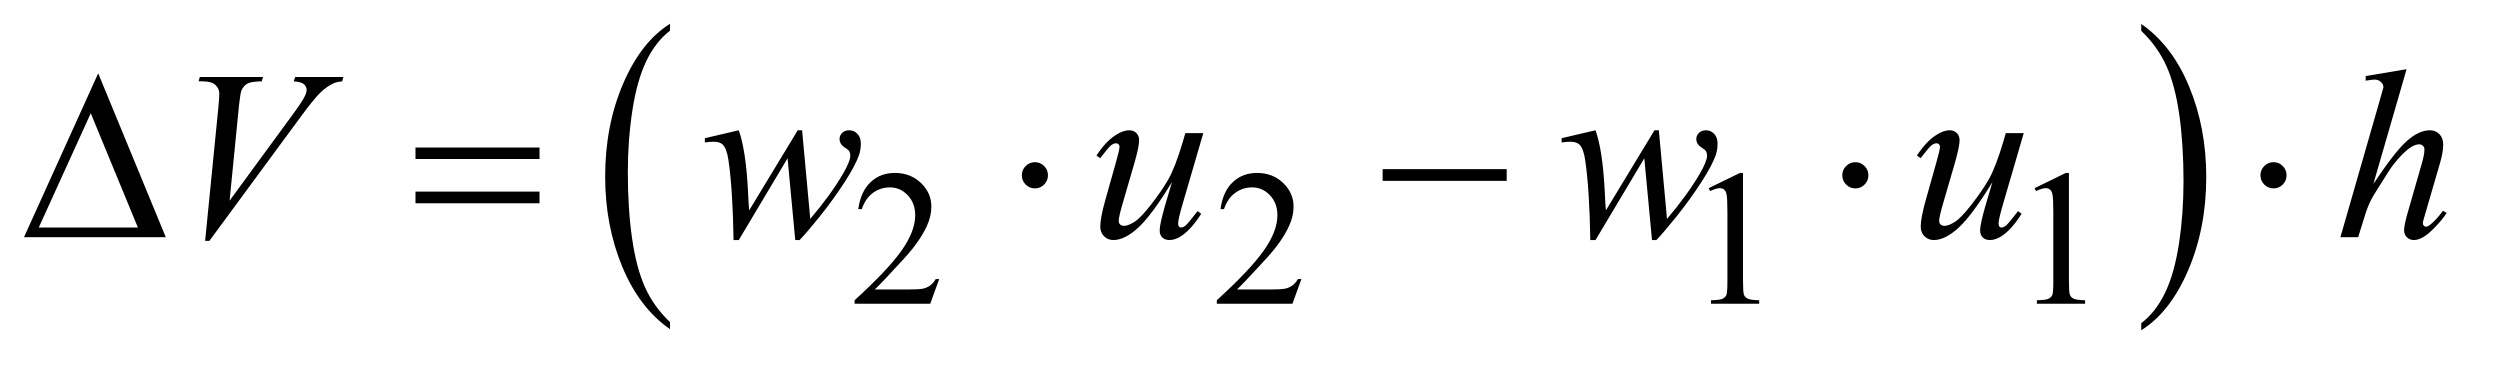
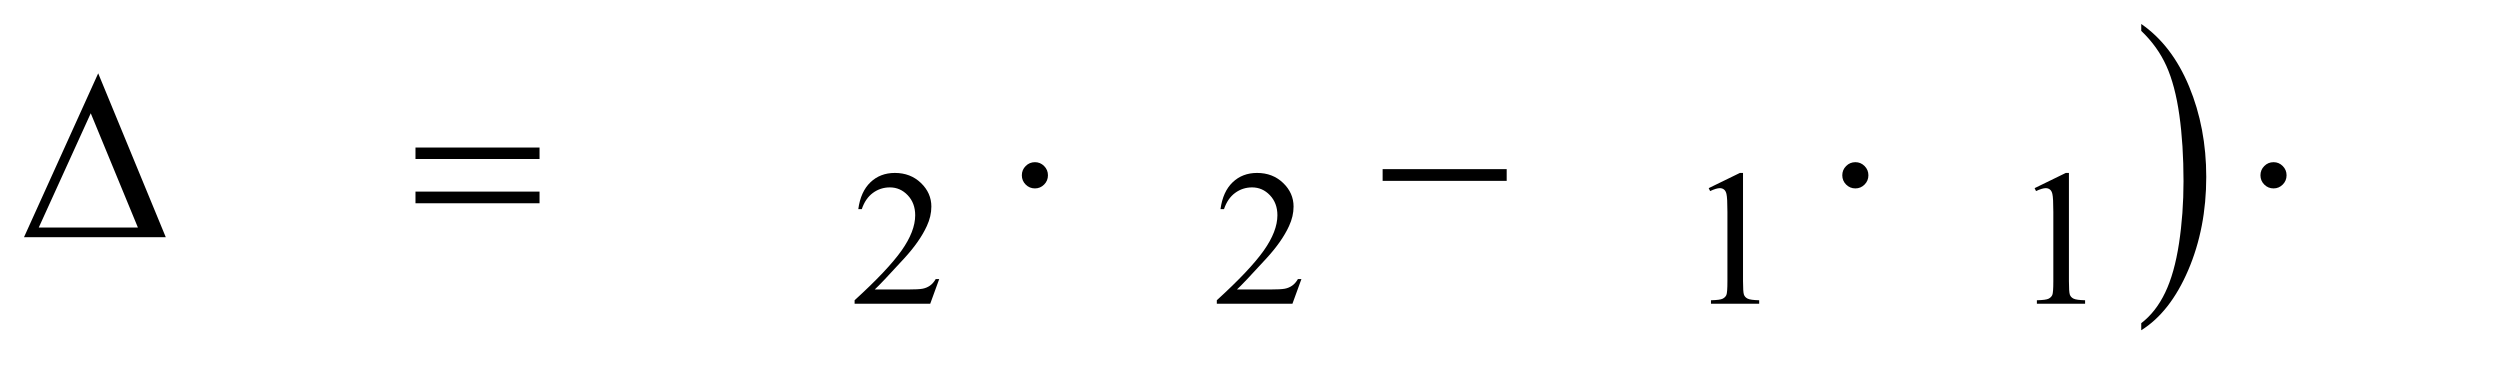
<svg xmlns="http://www.w3.org/2000/svg" stroke-dasharray="none" shape-rendering="auto" font-family="'Dialog'" text-rendering="auto" width="162" fill-opacity="1" color-interpolation="auto" color-rendering="auto" preserveAspectRatio="xMidYMid meet" font-size="12px" viewBox="0 0 162 24" fill="black" stroke="black" image-rendering="auto" stroke-miterlimit="10" stroke-linecap="square" stroke-linejoin="miter" font-style="normal" stroke-width="1" height="24" stroke-dashoffset="0" font-weight="normal" stroke-opacity="1">
  <defs id="genericDefs" />
  <g>
    <defs id="defs1">
      <clipPath clipPathUnits="userSpaceOnUse" id="clipPath1">
        <path d="M0.974 1.192 L103.253 1.192 L103.253 15.869 L0.974 15.869 L0.974 1.192 Z" />
      </clipPath>
      <clipPath clipPathUnits="userSpaceOnUse" id="clipPath2">
        <path d="M31.114 38.067 L31.114 506.996 L3298.824 506.996 L3298.824 38.067 Z" />
      </clipPath>
    </defs>
    <g transform="scale(1.576,1.576) translate(-0.974,-1.192) matrix(0.031,0,0,0.031,0,0)">
-       <path d="M920.062 465.703 L920.062 475.047 Q879.406 446.797 856.742 392.148 Q834.078 337.5 834.078 272.531 Q834.078 204.953 857.914 149.438 Q881.75 93.922 920.062 70.016 L920.062 79.141 Q900.906 93.922 888.602 119.562 Q876.297 145.203 870.219 184.641 Q864.141 224.078 864.141 266.875 Q864.141 315.328 869.75 354.445 Q875.359 393.562 886.883 419.312 Q898.406 445.062 920.062 465.703 Z" stroke="none" clip-path="url(#clipPath2)" />
-     </g>
+       </g>
    <g transform="matrix(0.049,0,0,0.049,-1.535,-1.877)">
      <path d="M2863.016 79.141 L2863.016 70.016 Q2903.656 98.047 2926.32 152.695 Q2948.984 207.344 2948.984 272.312 Q2948.984 339.891 2925.156 395.516 Q2901.328 451.141 2863.016 475.047 L2863.016 465.703 Q2882.328 450.922 2894.633 425.281 Q2906.938 399.641 2912.93 360.312 Q2918.922 320.984 2918.922 277.969 Q2918.922 229.719 2913.398 190.5 Q2907.875 151.281 2896.266 125.531 Q2884.656 99.781 2863.016 79.141 Z" stroke="none" clip-path="url(#clipPath2)" />
    </g>
    <g transform="matrix(0.049,0,0,0.049,-1.535,-1.877)">
      <path d="M1273.375 407.375 L1261.5 440 L1161.5 440 L1161.5 435.375 Q1205.625 395.125 1223.625 369.625 Q1241.625 344.125 1241.625 323 Q1241.625 306.875 1231.75 296.5 Q1221.875 286.125 1208.125 286.125 Q1195.625 286.125 1185.688 293.438 Q1175.75 300.75 1171 314.875 L1166.375 314.875 Q1169.5 291.75 1182.438 279.375 Q1195.375 267 1214.75 267 Q1235.375 267 1249.188 280.25 Q1263 293.5 1263 311.5 Q1263 324.375 1257 337.25 Q1247.75 357.5 1227 380.125 Q1195.875 414.125 1188.125 421.125 L1232.375 421.125 Q1245.875 421.125 1251.312 420.125 Q1256.75 419.125 1261.125 416.062 Q1265.5 413 1268.75 407.375 L1273.375 407.375 ZM1752.375 407.375 L1740.5 440 L1640.5 440 L1640.5 435.375 Q1684.625 395.125 1702.625 369.625 Q1720.625 344.125 1720.625 323 Q1720.625 306.875 1710.75 296.5 Q1700.875 286.125 1687.125 286.125 Q1674.625 286.125 1664.688 293.438 Q1654.75 300.75 1650 314.875 L1645.375 314.875 Q1648.5 291.75 1661.438 279.375 Q1674.375 267 1693.75 267 Q1714.375 267 1728.188 280.25 Q1742 293.5 1742 311.5 Q1742 324.375 1736 337.25 Q1726.75 357.5 1706 380.125 Q1674.875 414.125 1667.125 421.125 L1711.375 421.125 Q1724.875 421.125 1730.312 420.125 Q1735.75 419.125 1740.125 416.062 Q1744.5 413 1747.75 407.375 L1752.375 407.375 ZM2291 287.125 L2332.25 267 L2336.375 267 L2336.375 410.125 Q2336.375 424.375 2337.562 427.875 Q2338.75 431.375 2342.5 433.25 Q2346.25 435.125 2357.75 435.375 L2357.75 440 L2294 440 L2294 435.375 Q2306 435.125 2309.5 433.312 Q2313 431.5 2314.375 428.438 Q2315.75 425.375 2315.75 410.125 L2315.75 318.625 Q2315.75 300.125 2314.5 294.875 Q2313.625 290.875 2311.312 289 Q2309 287.125 2305.75 287.125 Q2301.125 287.125 2292.875 291 L2291 287.125 ZM2722 287.125 L2763.25 267 L2767.375 267 L2767.375 410.125 Q2767.375 424.375 2768.562 427.875 Q2769.75 431.375 2773.5 433.25 Q2777.25 435.125 2788.75 435.375 L2788.75 440 L2725 440 L2725 435.375 Q2737 435.125 2740.5 433.312 Q2744 431.5 2745.375 428.438 Q2746.75 425.375 2746.75 410.125 L2746.75 318.625 Q2746.75 300.125 2745.5 294.875 Q2744.625 290.875 2742.312 289 Q2740 287.125 2736.75 287.125 Q2732.125 287.125 2723.875 291 L2722 287.125 Z" stroke="none" clip-path="url(#clipPath2)" />
    </g>
    <g transform="matrix(0.049,0,0,0.049,-1.535,-1.877)">
-       <path d="M302.594 356.844 L320.094 180.438 Q321.344 167 321.344 162.312 Q321.344 155.281 316.109 150.594 Q310.875 145.906 299.625 145.906 L294 145.906 L295.562 140.125 L379.156 140.125 L377.438 145.906 Q363.844 146.062 358.766 148.719 Q353.688 151.375 350.719 157.781 Q349.156 161.219 347.438 177.312 L334.938 303.719 L417.594 190.906 Q431.031 172.625 434.469 165.438 Q436.812 160.594 436.812 157 Q436.812 152.781 433.219 149.656 Q429.625 146.531 419.781 145.906 L421.656 140.125 L485.406 140.125 L483.844 145.906 Q476.188 146.531 471.656 148.875 Q463.062 152.938 454.547 161.219 Q446.031 169.5 427.594 194.656 L308.219 356.844 L302.594 356.844 ZM1092.062 210.594 L1102.844 327.781 Q1130.031 295.906 1146.281 267.938 Q1155.812 251.531 1155.812 244.188 Q1155.812 240.75 1154.25 238.094 Q1153.625 236.688 1149.328 233.953 Q1145.031 231.219 1143.312 228.328 Q1141.594 225.438 1141.594 222.156 Q1141.594 217.312 1145.188 213.953 Q1148.781 210.594 1154.406 210.594 Q1160.812 210.594 1165.266 215.359 Q1169.719 220.125 1169.719 228.094 Q1169.719 236.219 1167.375 243.25 Q1162.688 256.688 1149.094 277.938 Q1132.531 303.406 1114.953 325.203 Q1097.375 347 1088.781 355.75 L1083 355.75 L1072.844 247.625 L1008.312 355.75 L1001.438 355.75 Q1000.344 289.031 994.719 250.438 Q992.375 234.344 986.906 229.344 Q983 225.75 975.031 225.75 Q970.5 225.75 963.469 226.688 L963.469 221.062 L1008.312 210.594 Q1017.688 236.688 1020.5 290.75 Q1021.438 311.219 1022.062 316.531 L1086.281 210.594 L1092.062 210.594 ZM1622.625 214.344 L1595.438 307.469 Q1589.344 328.25 1589.344 333.719 Q1589.344 336.531 1590.359 337.859 Q1591.375 339.188 1593.094 339.188 Q1595.75 339.188 1598.953 336.766 Q1602.156 334.344 1615.125 317.469 L1619.812 321.062 Q1607.469 340.594 1594.5 349.812 Q1585.906 355.75 1577.938 355.75 Q1571.844 355.75 1568.406 352.312 Q1564.969 348.875 1564.969 343.406 Q1564.969 338.094 1567 329.344 Q1569.5 317.781 1581.219 279.031 Q1554.656 322.625 1536.766 339.188 Q1518.875 355.75 1503.562 355.75 Q1496.375 355.75 1491.375 350.75 Q1486.375 345.75 1486.375 338.094 Q1486.375 326.375 1493.25 302.156 L1506.844 253.875 Q1511.844 236.531 1511.844 232.312 Q1511.844 230.438 1510.516 229.109 Q1509.188 227.781 1507.625 227.781 Q1504.344 227.781 1501.062 230.125 Q1497.781 232.469 1486.219 247.469 L1481.375 244.031 Q1493.094 225.906 1506.219 217.312 Q1516.219 210.594 1524.656 210.594 Q1530.438 210.594 1534.109 214.266 Q1537.781 217.938 1537.781 223.719 Q1537.781 232.156 1531.531 253.875 L1516.844 304.344 Q1510.75 324.969 1510.75 330.438 Q1510.75 333.406 1512.703 335.203 Q1514.656 337 1517.938 337 Q1523.094 337 1531.375 331.844 Q1539.656 326.688 1553.484 308.953 Q1567.312 291.219 1576.297 275.672 Q1585.281 260.125 1595.438 226.219 L1598.875 214.344 L1622.625 214.344 ZM2225.062 210.594 L2235.844 327.781 Q2263.031 295.906 2279.281 267.938 Q2288.812 251.531 2288.812 244.188 Q2288.812 240.75 2287.25 238.094 Q2286.625 236.688 2282.328 233.953 Q2278.031 231.219 2276.312 228.328 Q2274.594 225.438 2274.594 222.156 Q2274.594 217.312 2278.188 213.953 Q2281.781 210.594 2287.406 210.594 Q2293.812 210.594 2298.266 215.359 Q2302.719 220.125 2302.719 228.094 Q2302.719 236.219 2300.375 243.25 Q2295.688 256.688 2282.094 277.938 Q2265.531 303.406 2247.953 325.203 Q2230.375 347 2221.781 355.75 L2216 355.75 L2205.844 247.625 L2141.312 355.75 L2134.438 355.75 Q2133.344 289.031 2127.719 250.438 Q2125.375 234.344 2119.906 229.344 Q2116 225.75 2108.031 225.75 Q2103.5 225.75 2096.469 226.688 L2096.469 221.062 L2141.312 210.594 Q2150.688 236.688 2153.5 290.75 Q2154.438 311.219 2155.062 316.531 L2219.281 210.594 L2225.062 210.594 ZM2707.625 214.344 L2680.438 307.469 Q2674.344 328.25 2674.344 333.719 Q2674.344 336.531 2675.359 337.859 Q2676.375 339.188 2678.094 339.188 Q2680.75 339.188 2683.953 336.766 Q2687.156 334.344 2700.125 317.469 L2704.812 321.062 Q2692.469 340.594 2679.5 349.812 Q2670.906 355.75 2662.938 355.75 Q2656.844 355.75 2653.406 352.312 Q2649.969 348.875 2649.969 343.406 Q2649.969 338.094 2652 329.344 Q2654.5 317.781 2666.219 279.031 Q2639.656 322.625 2621.766 339.188 Q2603.875 355.75 2588.562 355.75 Q2581.375 355.75 2576.375 350.75 Q2571.375 345.75 2571.375 338.094 Q2571.375 326.375 2578.25 302.156 L2591.844 253.875 Q2596.844 236.531 2596.844 232.312 Q2596.844 230.438 2595.516 229.109 Q2594.188 227.781 2592.625 227.781 Q2589.344 227.781 2586.062 230.125 Q2582.781 232.469 2571.219 247.469 L2566.375 244.031 Q2578.094 225.906 2591.219 217.312 Q2601.219 210.594 2609.656 210.594 Q2615.438 210.594 2619.109 214.266 Q2622.781 217.938 2622.781 223.719 Q2622.781 232.156 2616.531 253.875 L2601.844 304.344 Q2595.75 324.969 2595.75 330.438 Q2595.75 333.406 2597.703 335.203 Q2599.656 337 2602.938 337 Q2608.094 337 2616.375 331.844 Q2624.656 326.688 2638.484 308.953 Q2652.312 291.219 2661.297 275.672 Q2670.281 260.125 2680.438 226.219 L2683.875 214.344 L2707.625 214.344 ZM3213.906 129.812 L3170 281.531 Q3198.438 238.719 3214.375 224.656 Q3230.312 210.594 3244.844 210.594 Q3252.344 210.594 3257.344 215.75 Q3262.344 220.906 3262.344 229.5 Q3262.344 239.812 3257.969 254.5 L3238.906 319.969 Q3235.312 331.844 3235.312 333.094 Q3235.312 335.281 3236.641 336.688 Q3237.969 338.094 3239.688 338.094 Q3241.719 338.094 3244.375 336.062 Q3253.281 329.188 3262.031 317 L3266.875 319.969 Q3261.562 328.25 3252.109 338.172 Q3242.656 348.094 3235.859 351.922 Q3229.062 355.75 3223.75 355.75 Q3217.969 355.75 3214.297 352.078 Q3210.625 348.406 3210.625 342.625 Q3210.625 335.75 3216.094 317 L3234.062 254.5 Q3237.5 242.781 3237.5 236.062 Q3237.5 232.938 3235.547 231.062 Q3233.594 229.188 3230.469 229.188 Q3225.938 229.188 3220.156 232.625 Q3209.531 239.188 3195.625 257 Q3191.875 261.844 3170.625 296.062 Q3164.062 307 3159.844 319.969 L3149.844 352 L3126.406 352 L3177.812 173.25 L3183.281 153.875 Q3183.281 149.812 3179.922 146.688 Q3176.562 143.562 3171.719 143.562 Q3168.906 143.562 3163.125 144.5 L3159.844 144.969 L3159.844 138.875 L3213.906 129.812 Z" stroke="none" clip-path="url(#clipPath2)" />
-     </g>
+       </g>
    <g transform="matrix(0.049,0,0,0.049,-1.535,-1.877)">
      <path d="M250.562 352 L63.062 352 L161.188 135.281 L250.562 352 ZM213.688 339.188 L151.344 188.094 L82.594 339.188 L213.688 339.188 ZM580.781 233.406 L744.844 233.406 L744.844 248.562 L580.781 248.562 L580.781 233.406 ZM580.781 291.688 L744.844 291.688 L744.844 307.156 L580.781 307.156 L580.781 291.688 ZM1417.188 270.125 Q1417.188 277.312 1412.109 282.391 Q1407.031 287.469 1400 287.469 Q1392.812 287.469 1387.734 282.391 Q1382.656 277.312 1382.656 270.125 Q1382.656 262.938 1387.734 257.859 Q1392.812 252.781 1400 252.781 Q1407.031 252.781 1412.109 257.859 Q1417.188 262.938 1417.188 270.125 ZM1859.781 262 L2023.844 262 L2023.844 277.469 L1859.781 277.469 L1859.781 262 ZM2502.188 270.125 Q2502.188 277.312 2497.109 282.391 Q2492.031 287.469 2485 287.469 Q2477.812 287.469 2472.734 282.391 Q2467.656 277.312 2467.656 270.125 Q2467.656 262.938 2472.734 257.859 Q2477.812 252.781 2485 252.781 Q2492.031 252.781 2497.109 257.859 Q2502.188 262.938 2502.188 270.125 ZM3055.188 270.125 Q3055.188 277.312 3050.109 282.391 Q3045.031 287.469 3038 287.469 Q3030.812 287.469 3025.734 282.391 Q3020.656 277.312 3020.656 270.125 Q3020.656 262.938 3025.734 257.859 Q3030.812 252.781 3038 252.781 Q3045.031 252.781 3050.109 257.859 Q3055.188 262.938 3055.188 270.125 Z" stroke="none" clip-path="url(#clipPath2)" />
    </g>
  </g>
</svg>